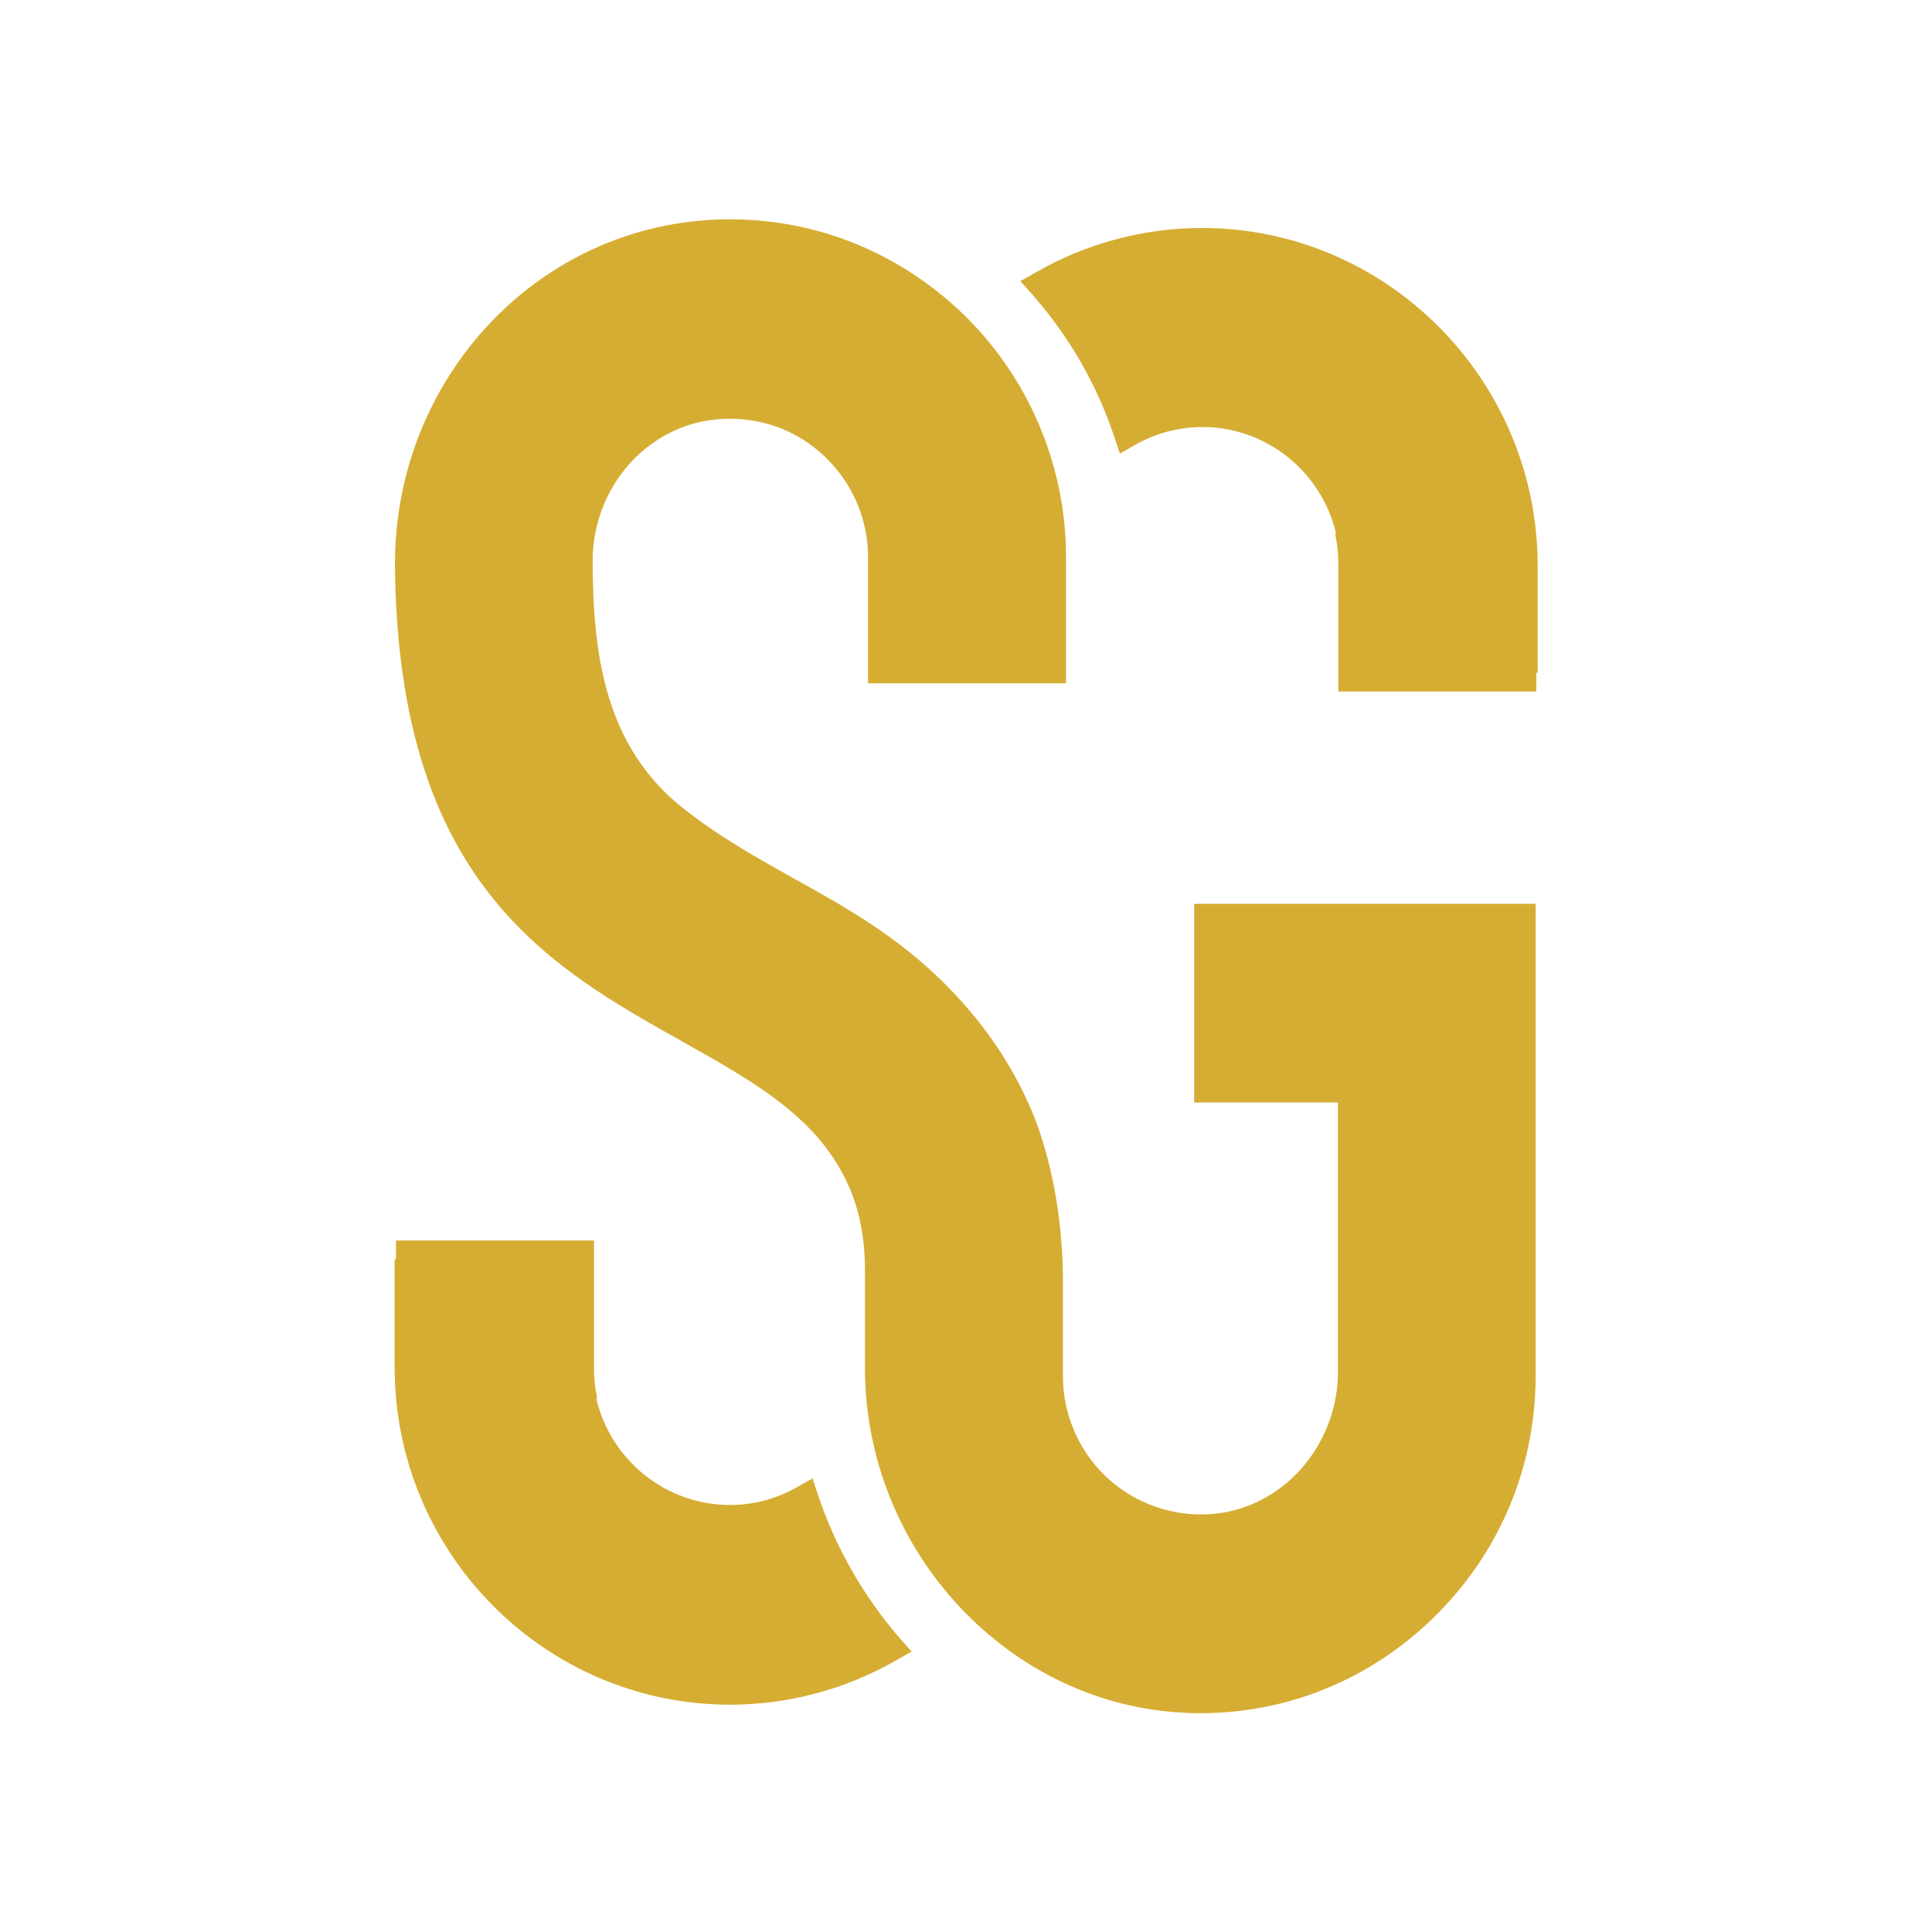
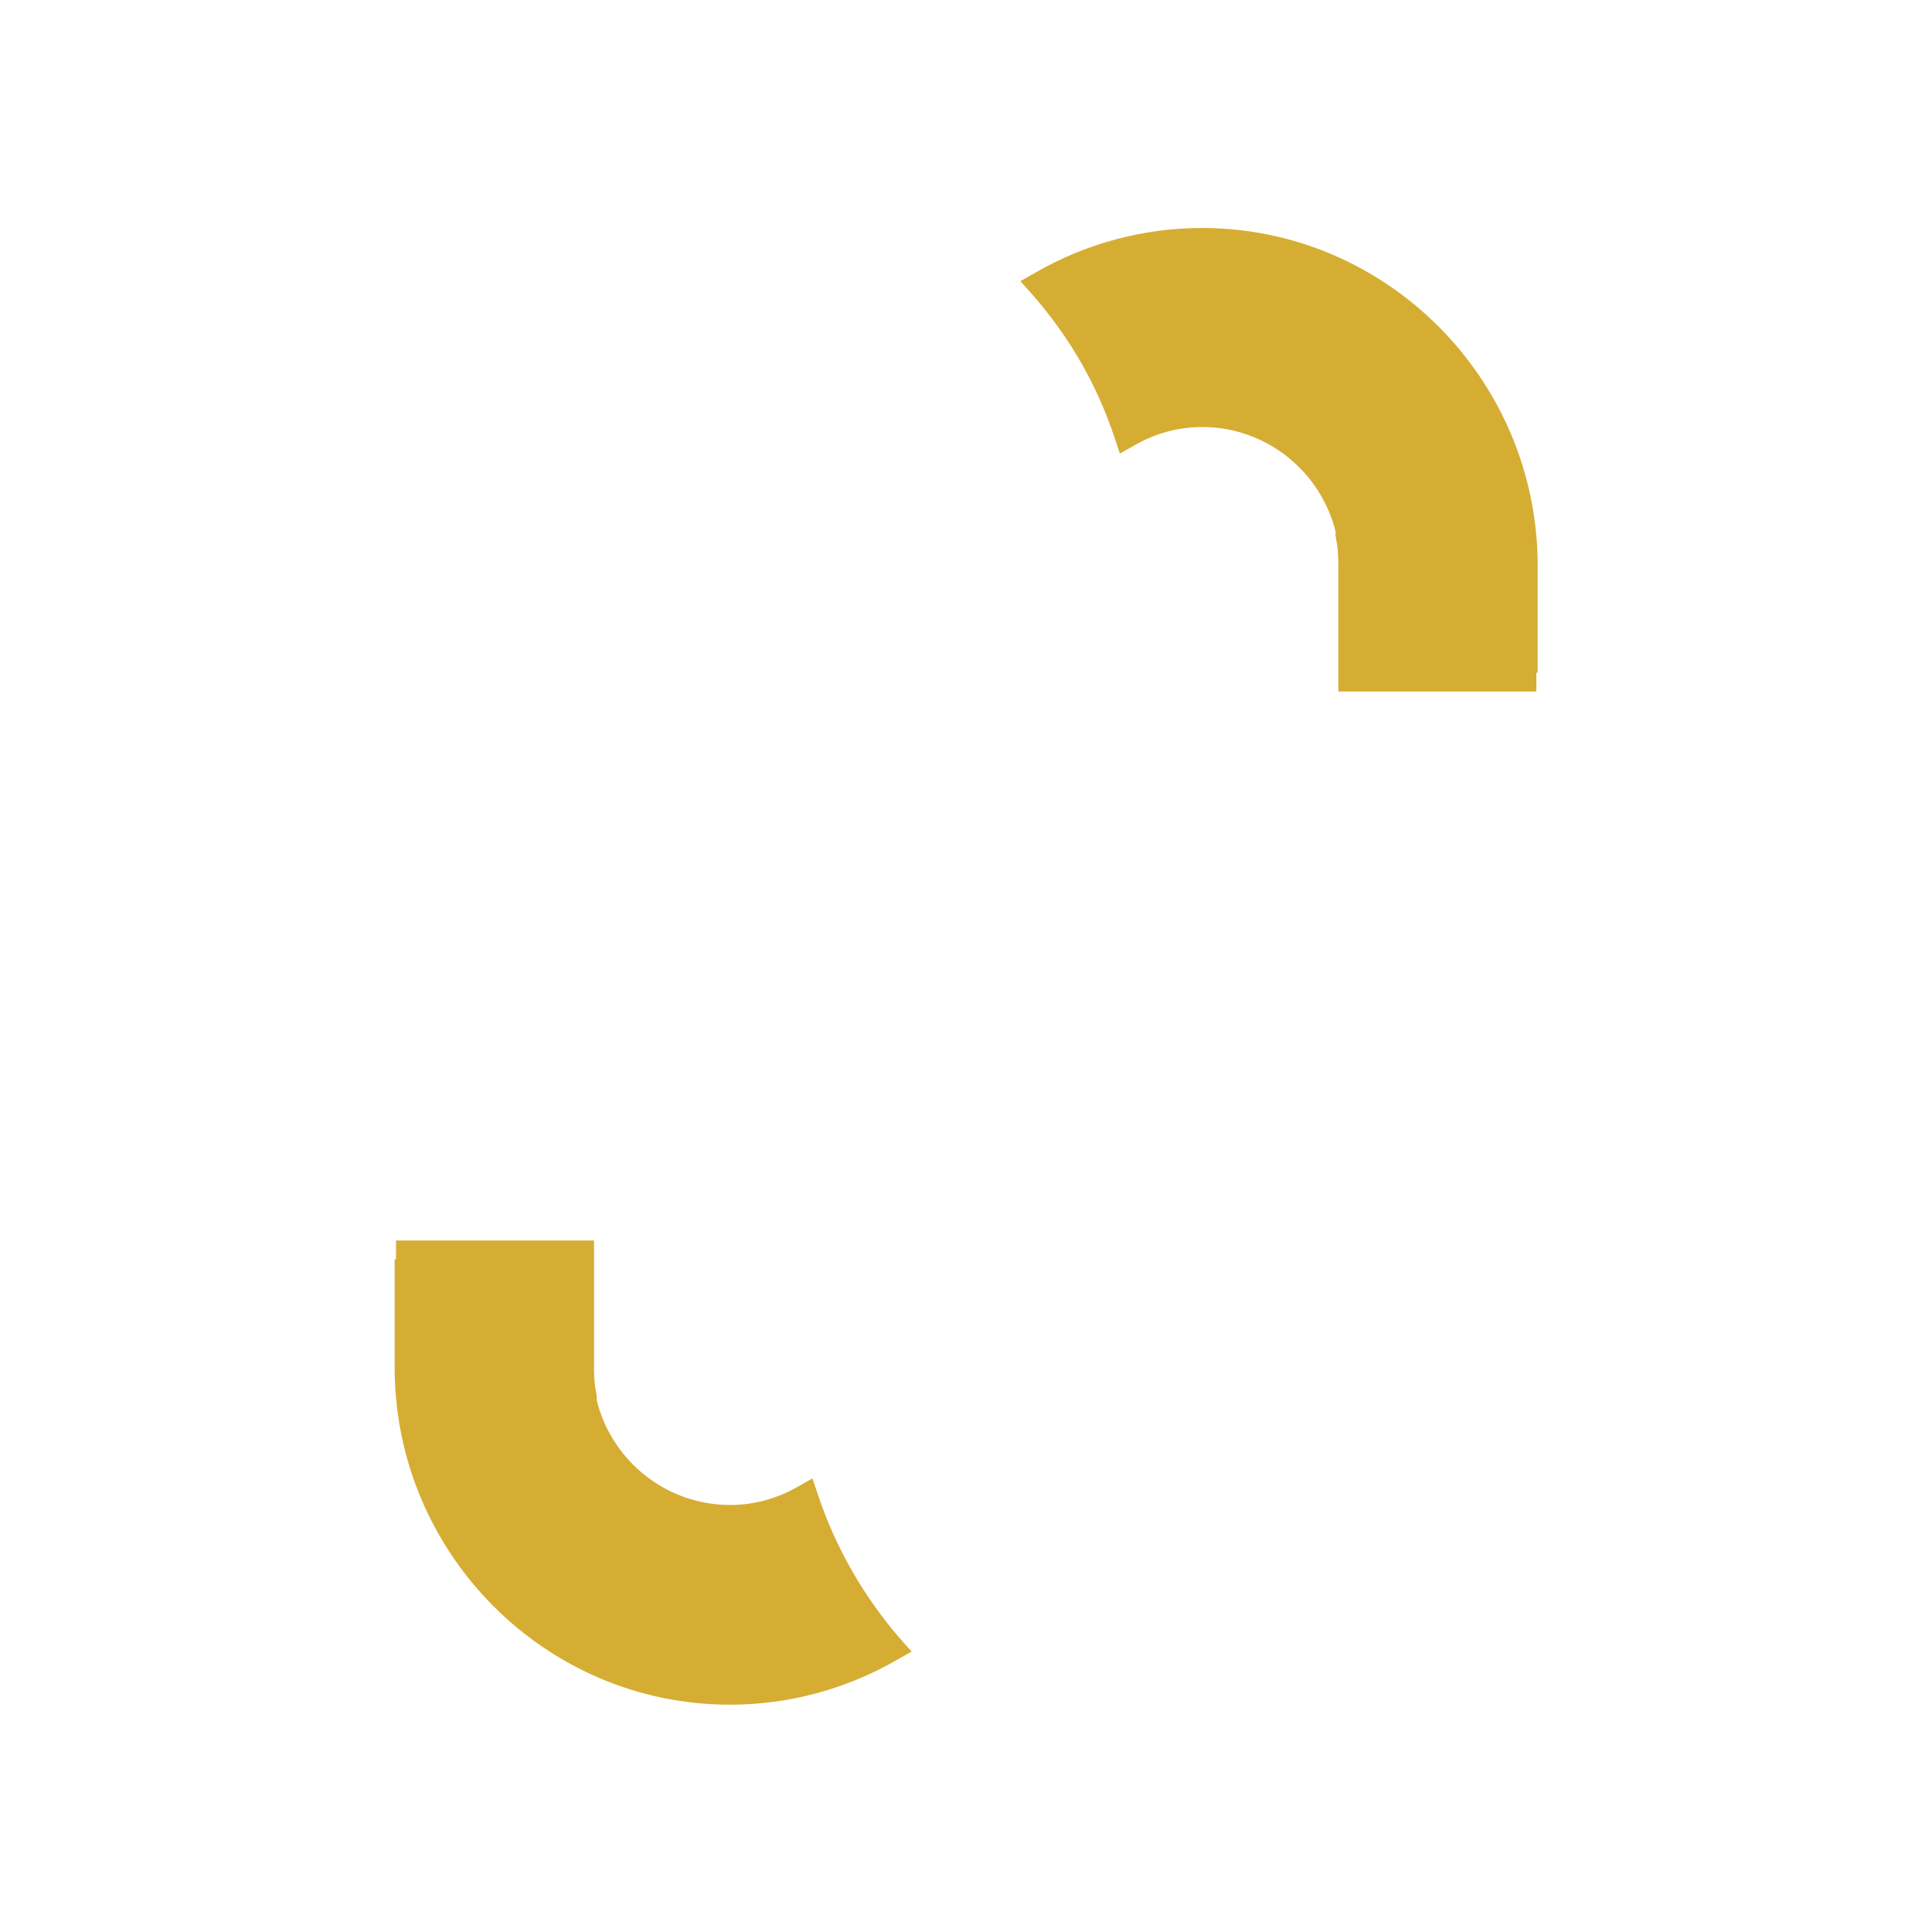
<svg xmlns="http://www.w3.org/2000/svg" version="1.1" id="Layer_1" x="0px" y="0px" viewBox="0 0 566.9 566.9" style="enable-background:new 0 0 566.9 566.9;" xml:space="preserve">
  <style type="text/css">
	.st0{fill:#D6AD33;}
</style>
  <g>
    <g>
-       <path class="st0" d="M350.4,323.5h42.2v78.9c0,20.6-14.6,38.4-34,41.5c-11.7,1.8-23.6-1.6-32.5-9.2c-9-7.7-14.2-19-14.2-30.8    v-27.3c0-14.1-1.8-27.6-5.5-40.2c-1-3.4-2-6.4-3-8.8c-5-12.4-12.2-23.7-21.3-33.8c-15.6-17.4-32.7-26.9-49.3-36.1    c-10.7-6-21.8-12.2-32.3-20.5c-23.2-18.3-26.5-45.6-26.6-72.4c-0.1-20.7,14.6-38.6,34.3-41.5c11.7-1.7,23.5,1.6,32.4,9.4    c8.9,7.7,14.1,18.9,14.1,30.7v37.1h58.1v-37.1c0-27.3-11.4-53.7-31.4-72.4c-20.3-18.9-46.6-28.3-74.1-26.4    c-51.9,3.6-92,48.4-91.4,102c1,92.3,45.2,117.1,84.3,139c22.4,12.6,41.8,23.4,50.1,45.5c2.3,6.3,3.5,13.5,3.5,21.4v28.9    c0,53.8,42.4,99.2,94.5,101.2c1.3,0.1,2.7,0.1,3.9,0.1c25.5,0,49.6-9.8,68.1-27.7c19.5-18.9,30.3-44.2,30.3-71.3V265.2H350.4    V323.5z" />
      <path class="st0" d="M352.7,66.9c-17.1,0-34,4.5-48.9,13.1l-4.4,2.5l3.4,3.8c10.9,12.4,19,26.4,24.2,42l1.6,4.8l4.4-2.5    c6.1-3.5,12.9-5.3,19.8-5.3c18.7,0,34.9,13,39.2,31.1l-0.2,0.2l0.3,1.9c0.5,2.4,0.6,4.9,0.6,7.3v37.1h58.1v-5.5h0.4v-31.7    C451,111.3,406.9,66.9,352.7,66.9" />
      <path class="st0" d="M240,438.6l-1.6-4.8l-4.4,2.5c-6.2,3.5-12.8,5.3-19.8,5.3c-18.7,0-34.9-13-39.2-31.1l0.2-0.2l-0.3-1.9    c-0.5-2.4-0.6-4.9-0.6-7.3V364h-58.1v5.5h-0.4v31.7c0,54.5,44.1,99,98.4,99c17.1,0,34-4.5,48.9-13.1l4.4-2.5l-3.4-3.8    C253.3,468.3,245.2,454.1,240,438.6" />
    </g>
  </g>
</svg>